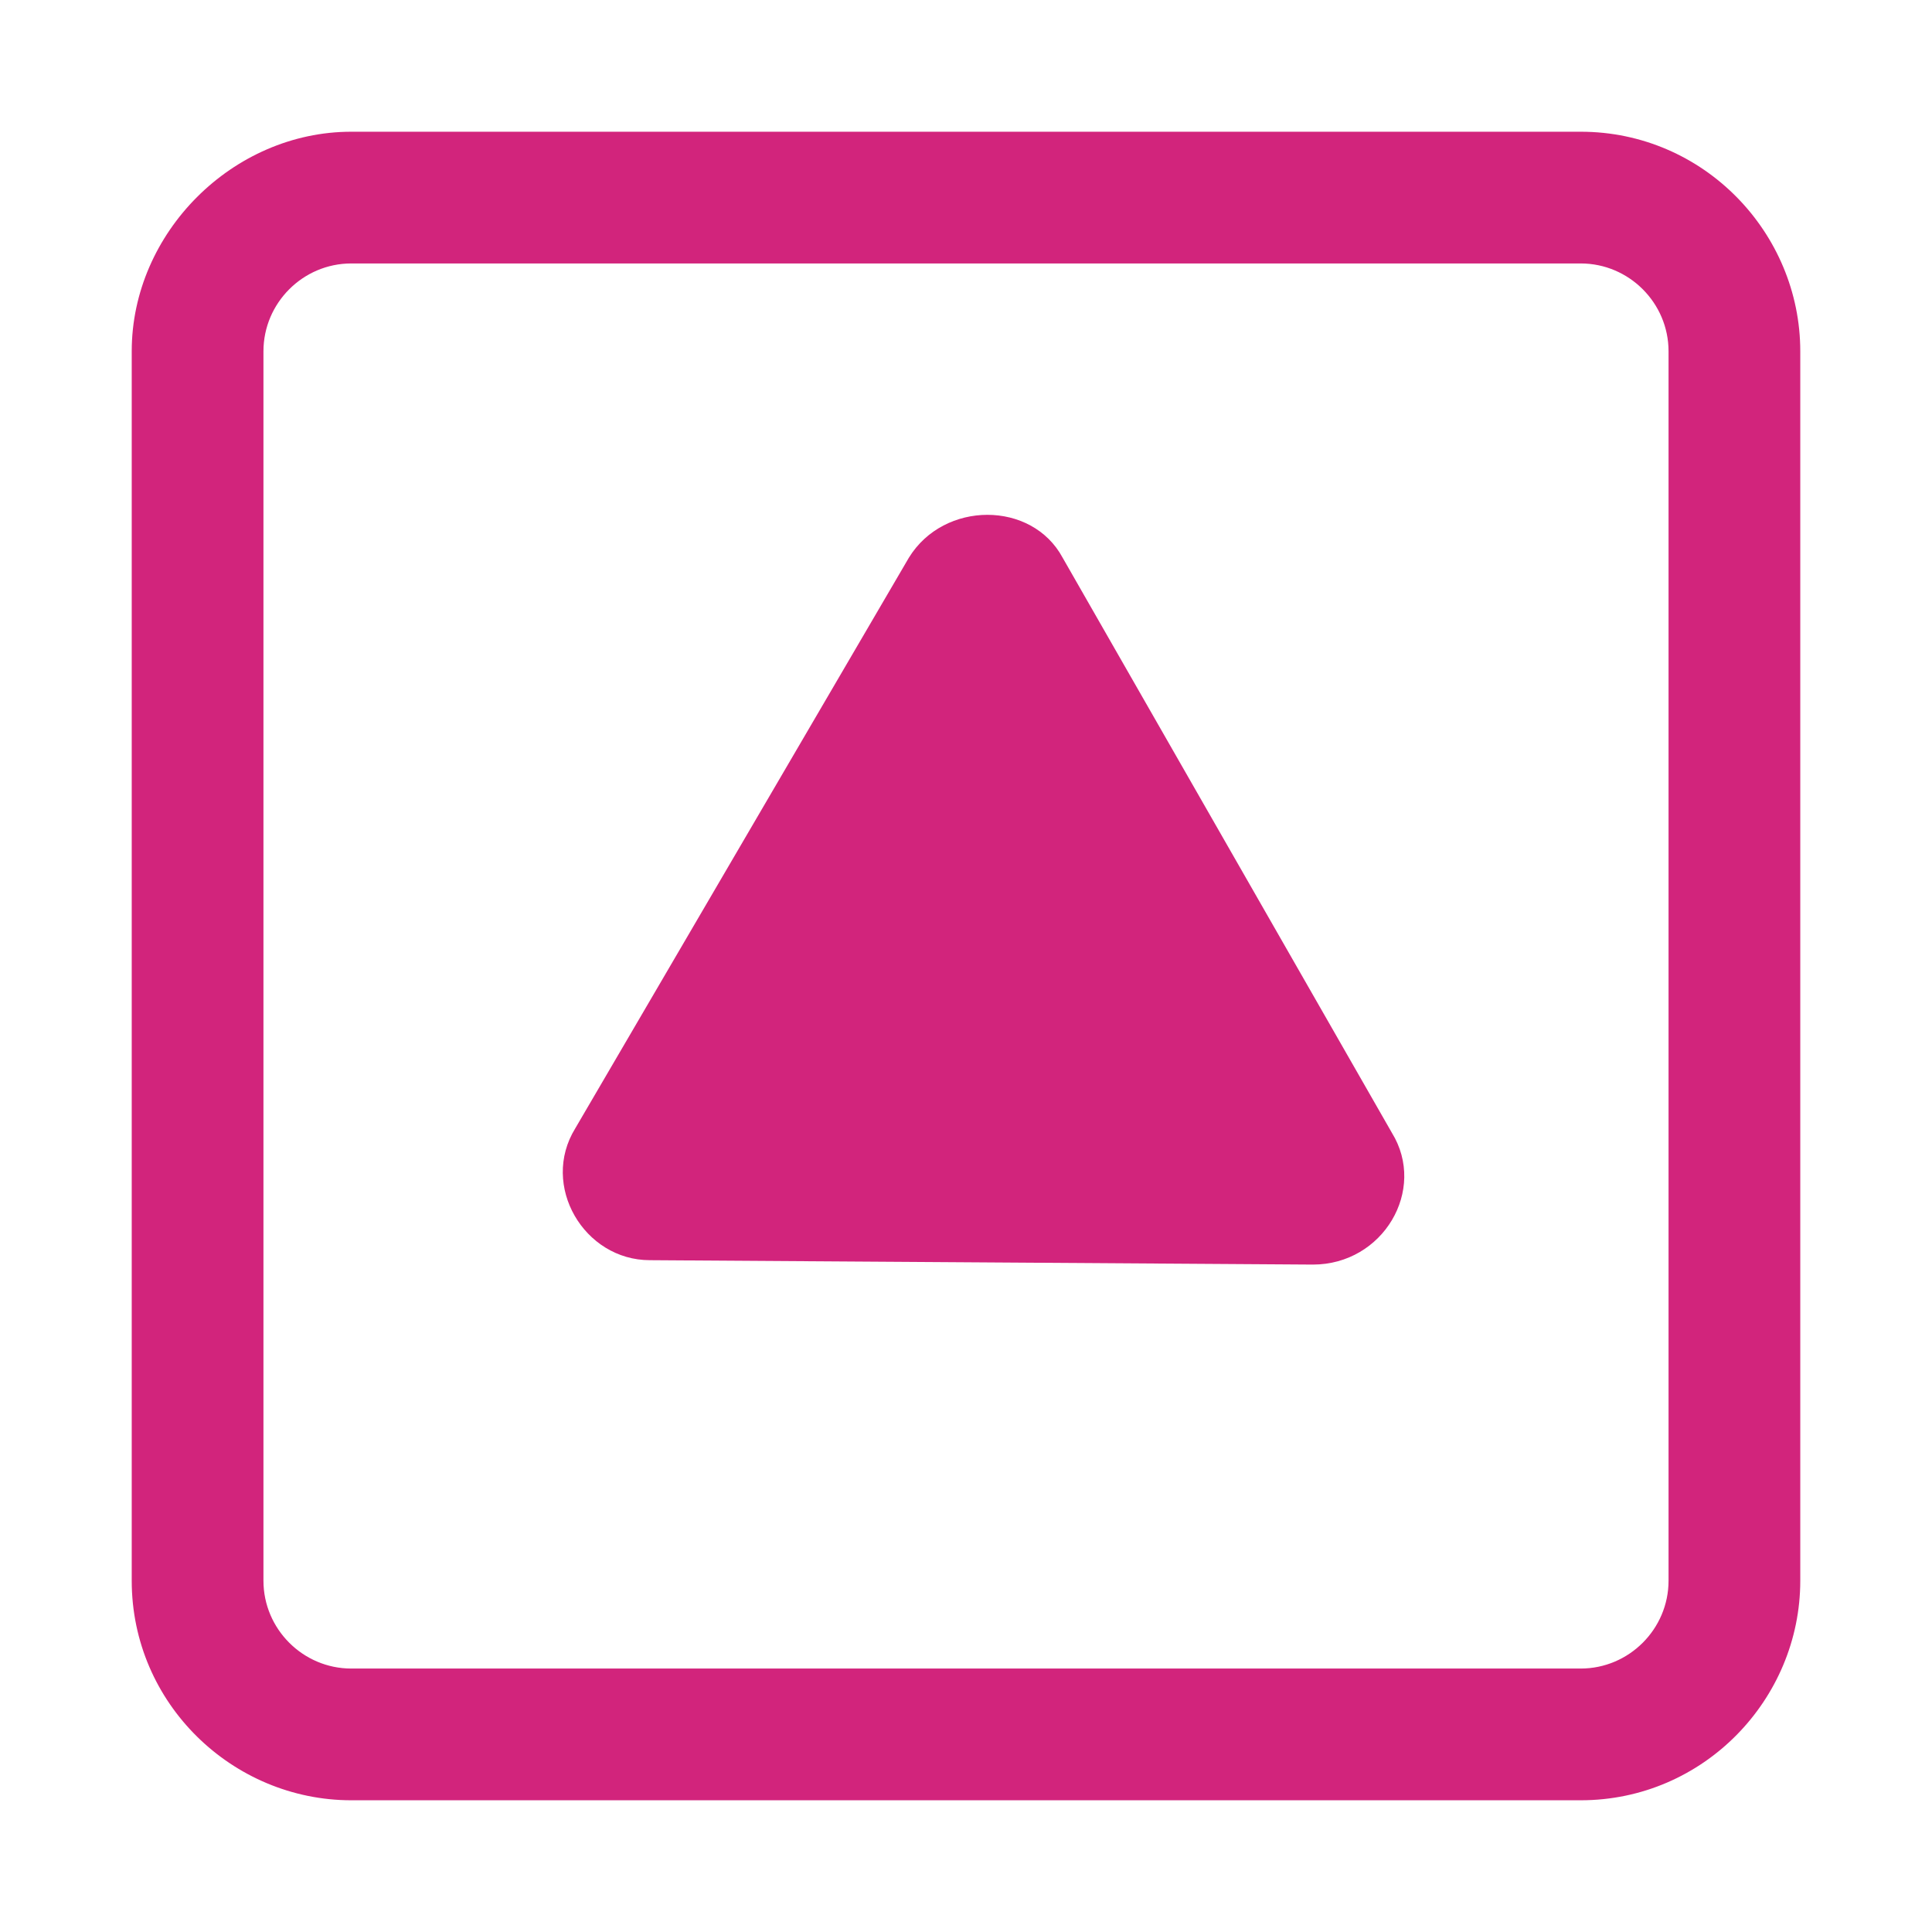
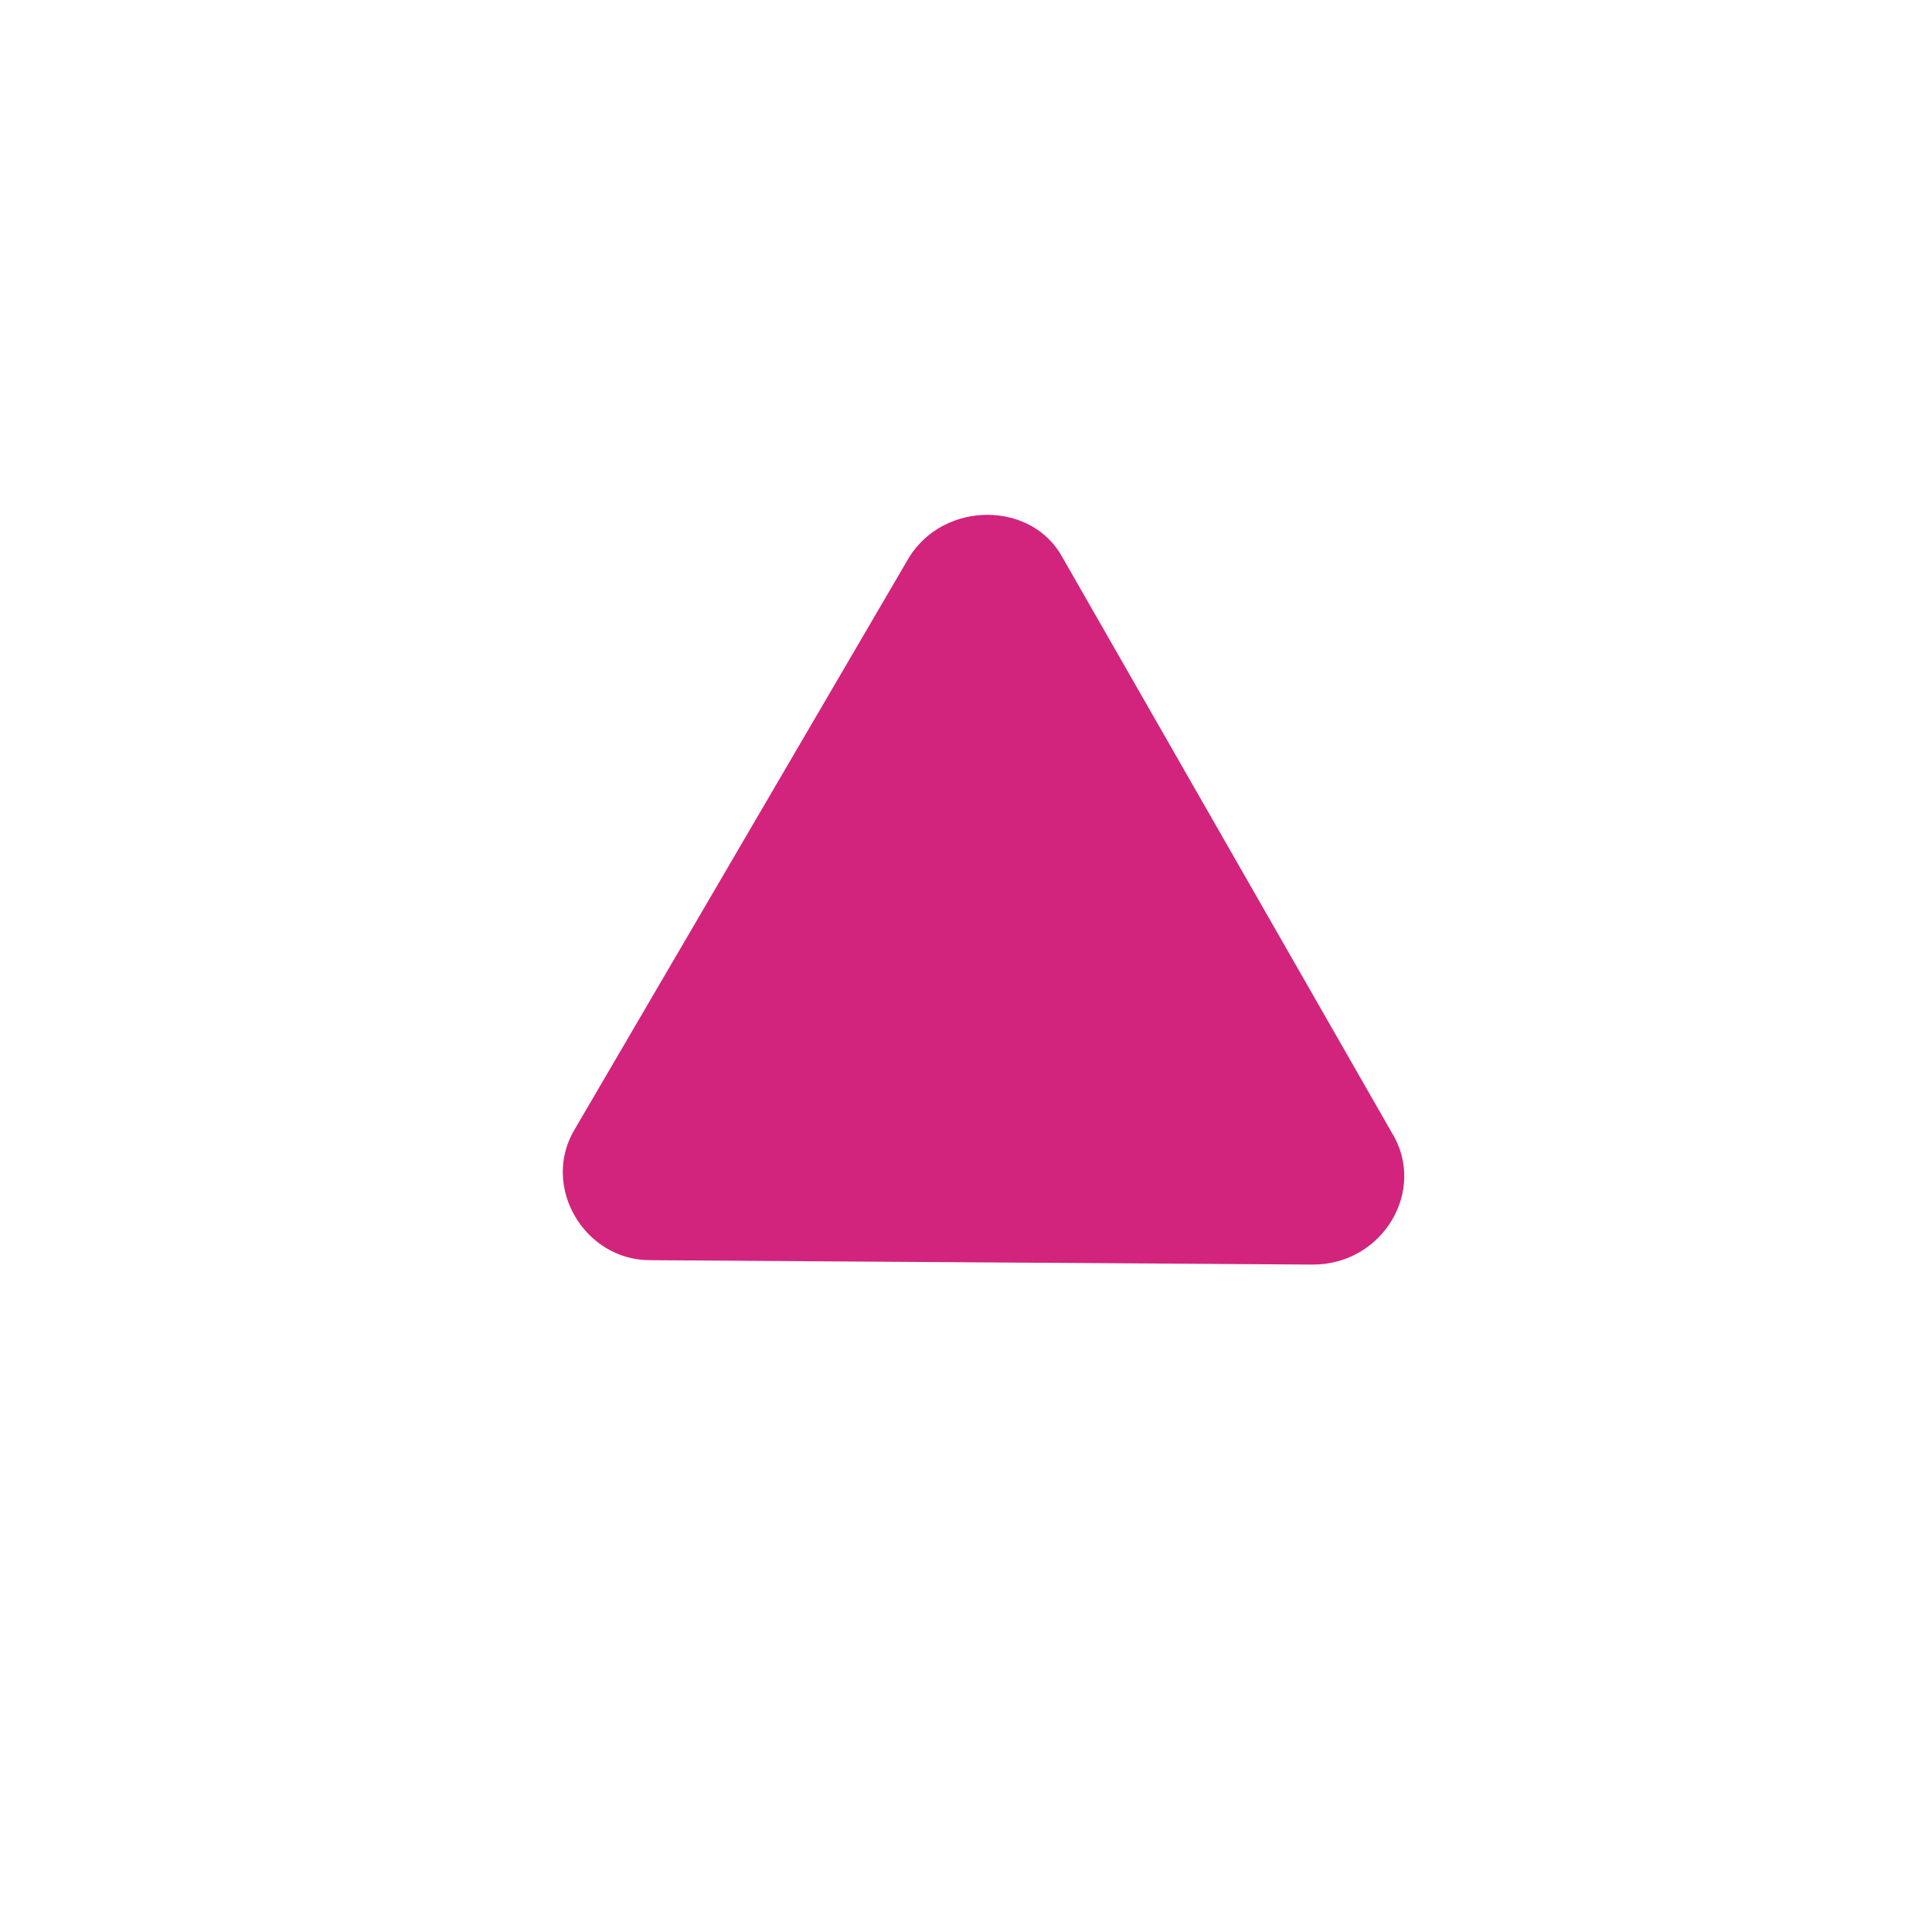
<svg xmlns="http://www.w3.org/2000/svg" width="100%" height="100%" viewBox="0 0 44 44" version="1.1" xml:space="preserve" style="fill-rule:evenodd;clip-rule:evenodd;stroke-linejoin:round;stroke-miterlimit:2;">
  <g>
    <g>
-       <path d="M36,6c1.1,0 2,0.9 2,2l0,28c0,1.1 -0.9,2 -2,2l-28,0c-1.1,0 -2,-0.9 -2,-2l0,-28c0,-1.1 0.9,-2 2,-2l28,0m0,-3l-28,0c-2.7,0 -5,2.3 -5,5l0,28c0,2.8 2.3,5 5,5l28,0c2.8,0 5,-2.3 5,-5l0,-28c0,-2.7 -2.2,-5 -5,-5Z" style="fill:#d2247c;fill-rule:nonzero;" />
-     </g>
+       </g>
    <g>
      <path d="M24.2,12.7l7.5,13.1c0.8,1.3 -0.2,3 -1.8,3l-15.1,-0.1c-1.5,-0 -2.5,-1.7 -1.7,-3l7.6,-13c0.8,-1.3 2.8,-1.3 3.5,0Z" style="fill:#d2247c;fill-rule:nonzero;" />
    </g>
  </g>
</svg>